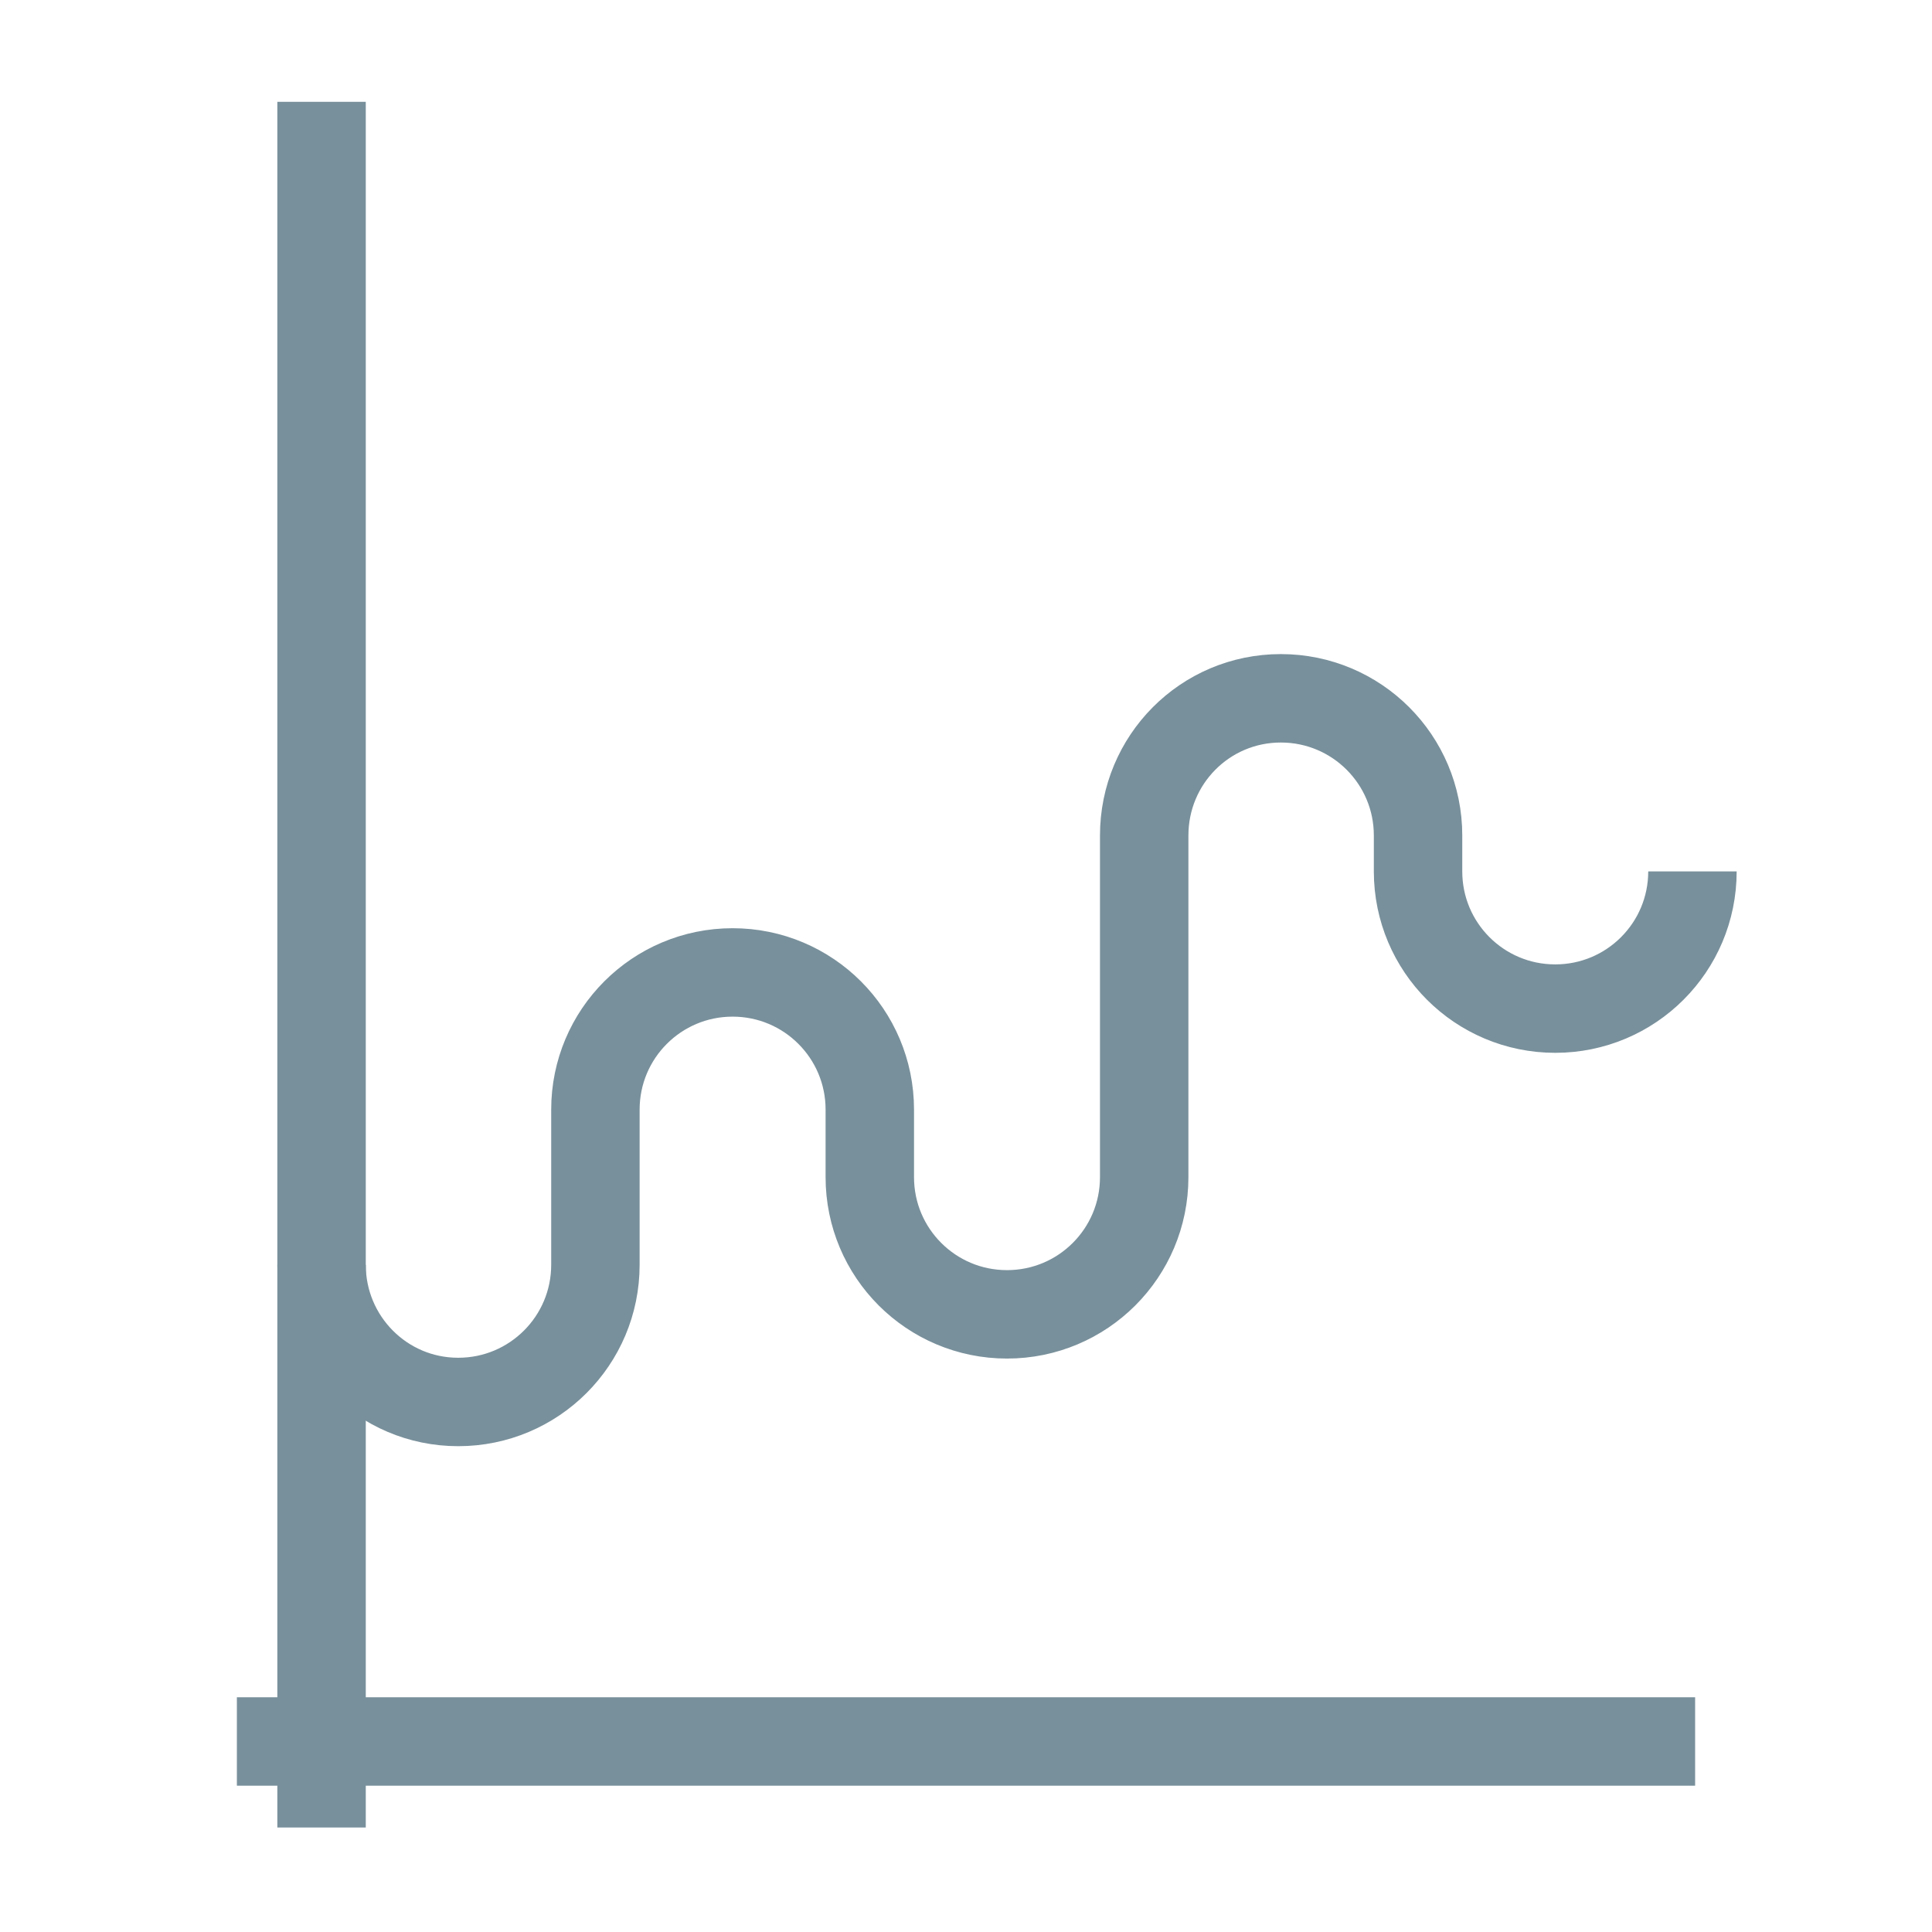
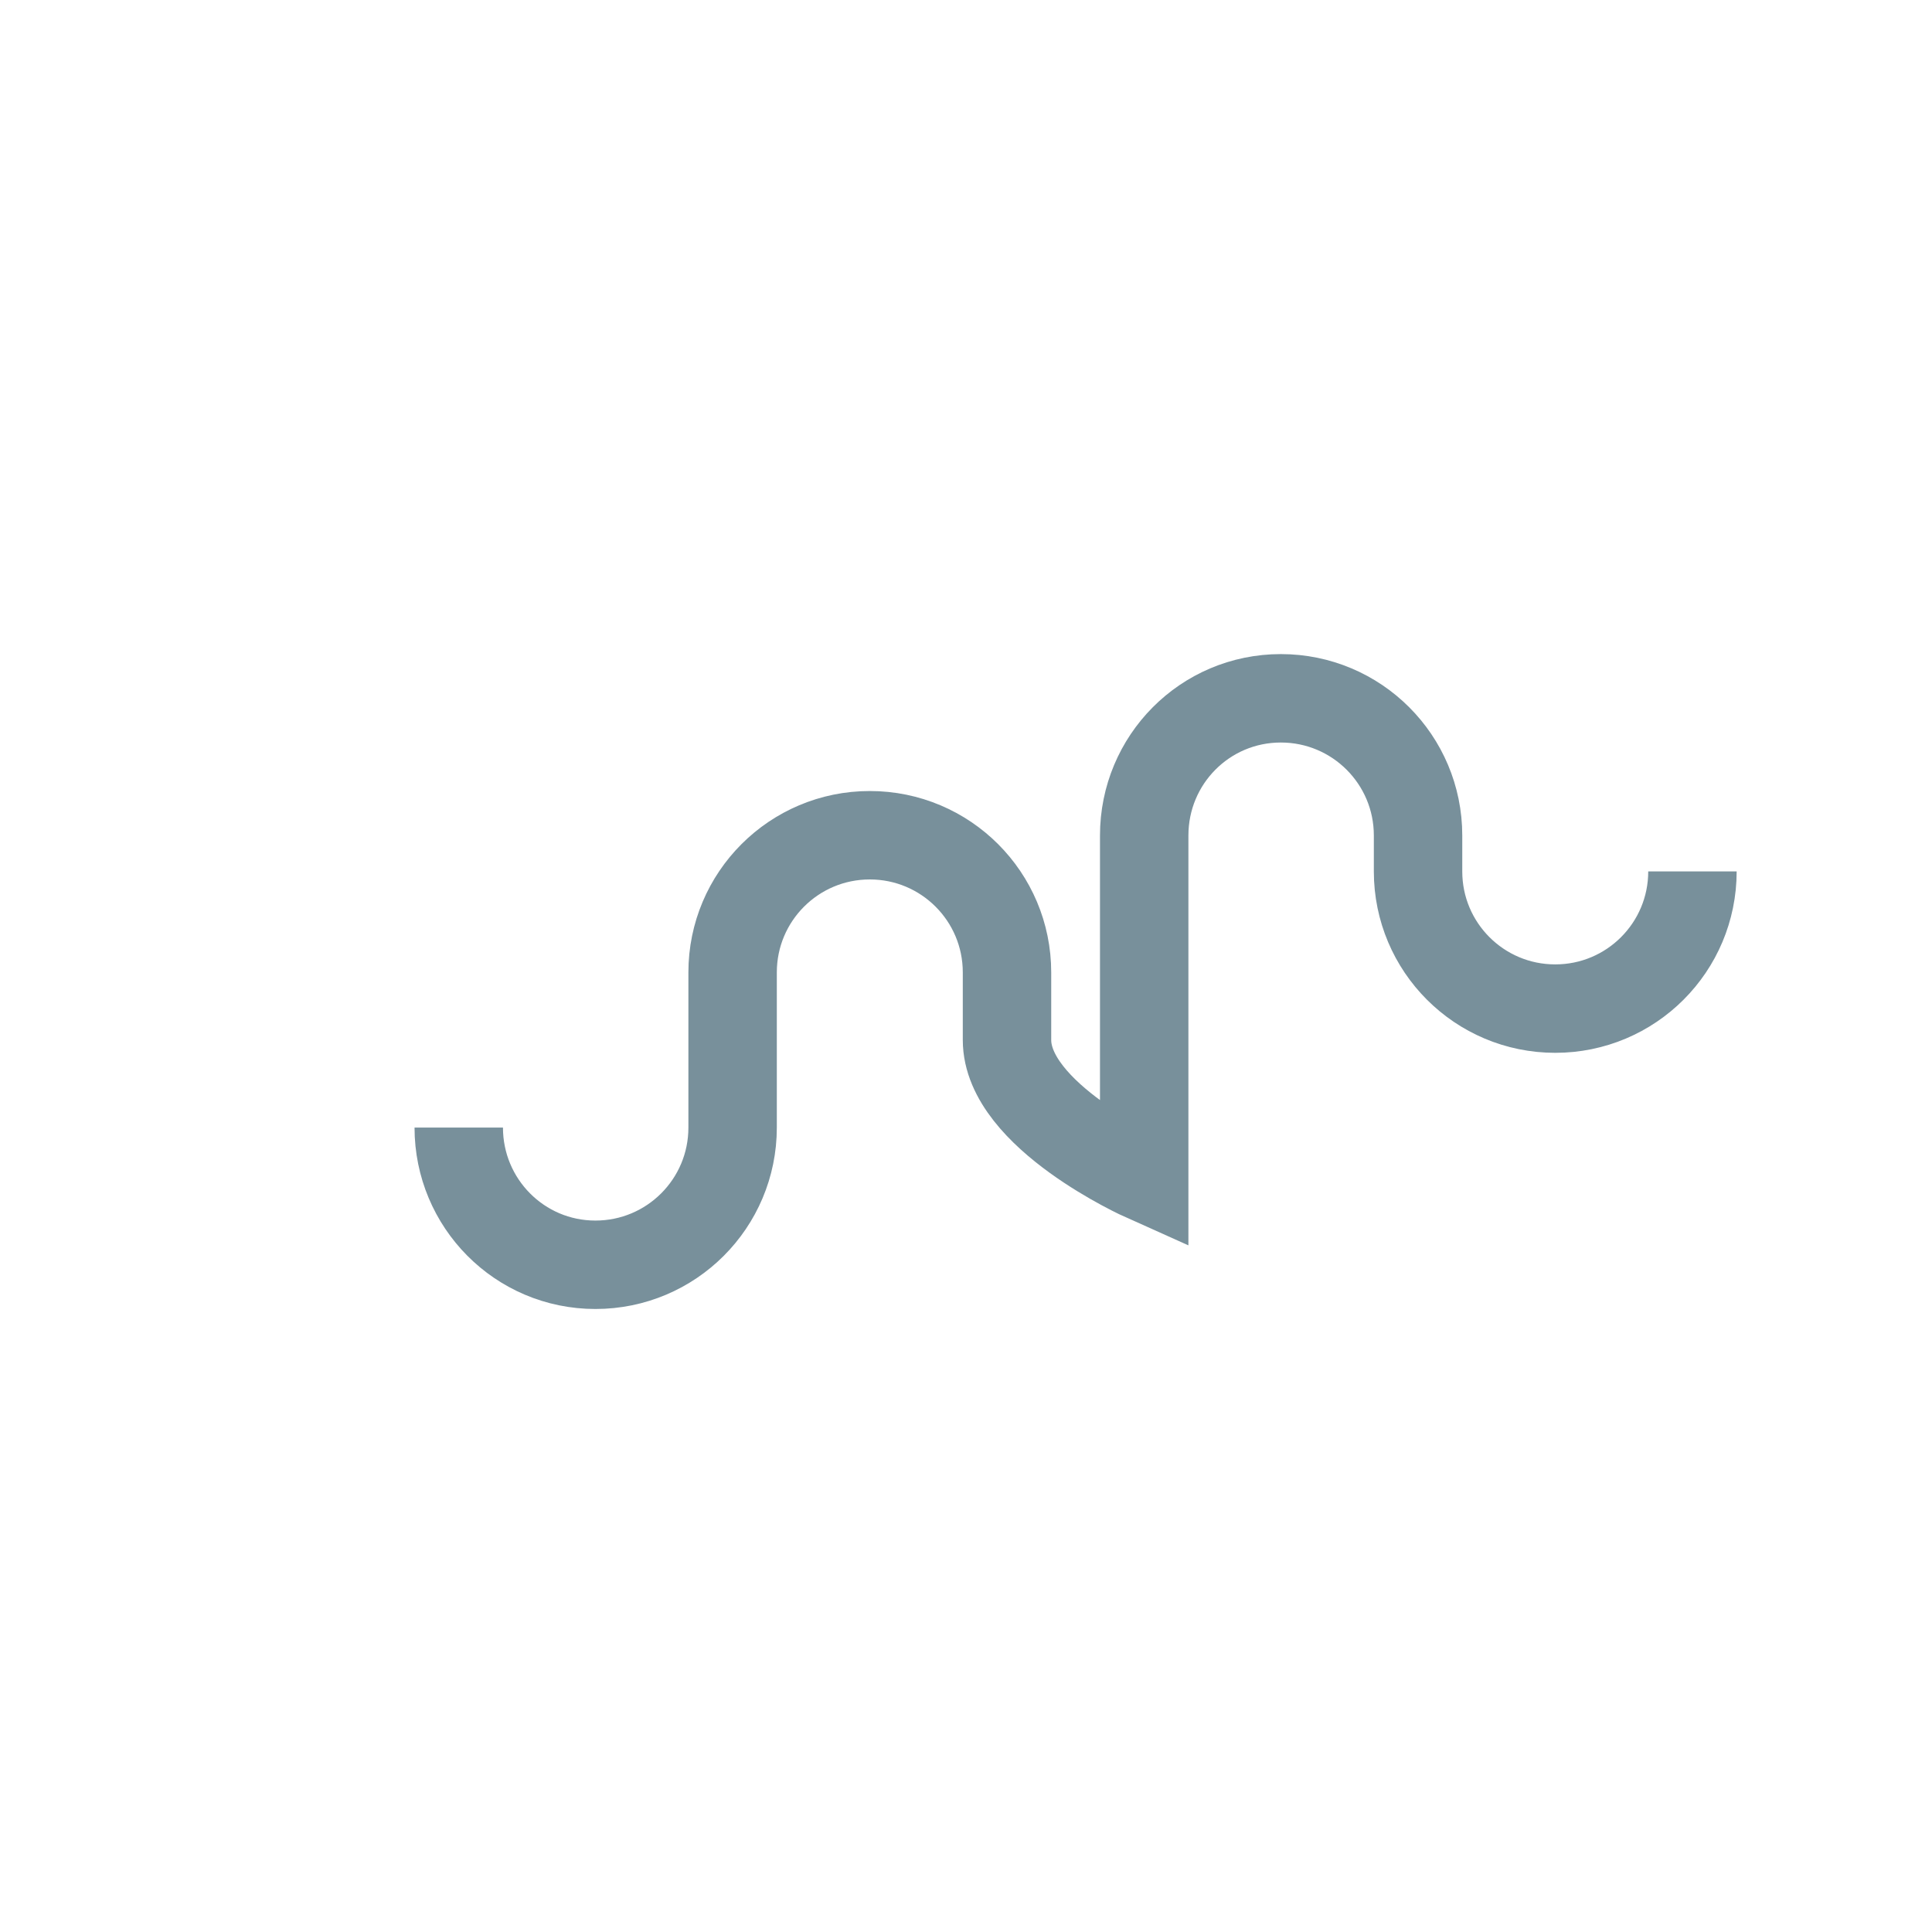
<svg xmlns="http://www.w3.org/2000/svg" enable-background="new 0 0 721 721" viewBox="0 0 721 721">
  <g fill="none" stroke="#78909b" stroke-miterlimit="10" stroke-width="33">
-     <path d="m120 38v644" />
-     <path d="m88.4 649.9h544.2" />
-     <path d="m631.6 325.2c0 28.3-22.9 51.2-51.2 51.2s-51.2-22.9-51.2-51.2v-13.4c0-28.3-22.9-51.2-51.2-51.2s-51 22.9-51 51.2v127.5c0 28.3-22.9 51.2-51.2 51.2s-51.2-22.9-51.2-51.2v-25.2c0-28.3-22.9-51.2-51.2-51.2s-51.2 22.9-51.2 51.2v57.9c0 28.3-22.9 51.2-51.2 51.2s-51-23-51-51.2" />
+     <path d="m631.6 325.2c0 28.3-22.9 51.2-51.2 51.2s-51.2-22.9-51.2-51.2v-13.4c0-28.3-22.9-51.2-51.2-51.2s-51 22.9-51 51.2v127.5s-51.2-22.9-51.2-51.2v-25.2c0-28.3-22.9-51.2-51.2-51.2s-51.2 22.9-51.2 51.2v57.9c0 28.3-22.9 51.2-51.2 51.2s-51-23-51-51.2" />
  </g>
</svg>